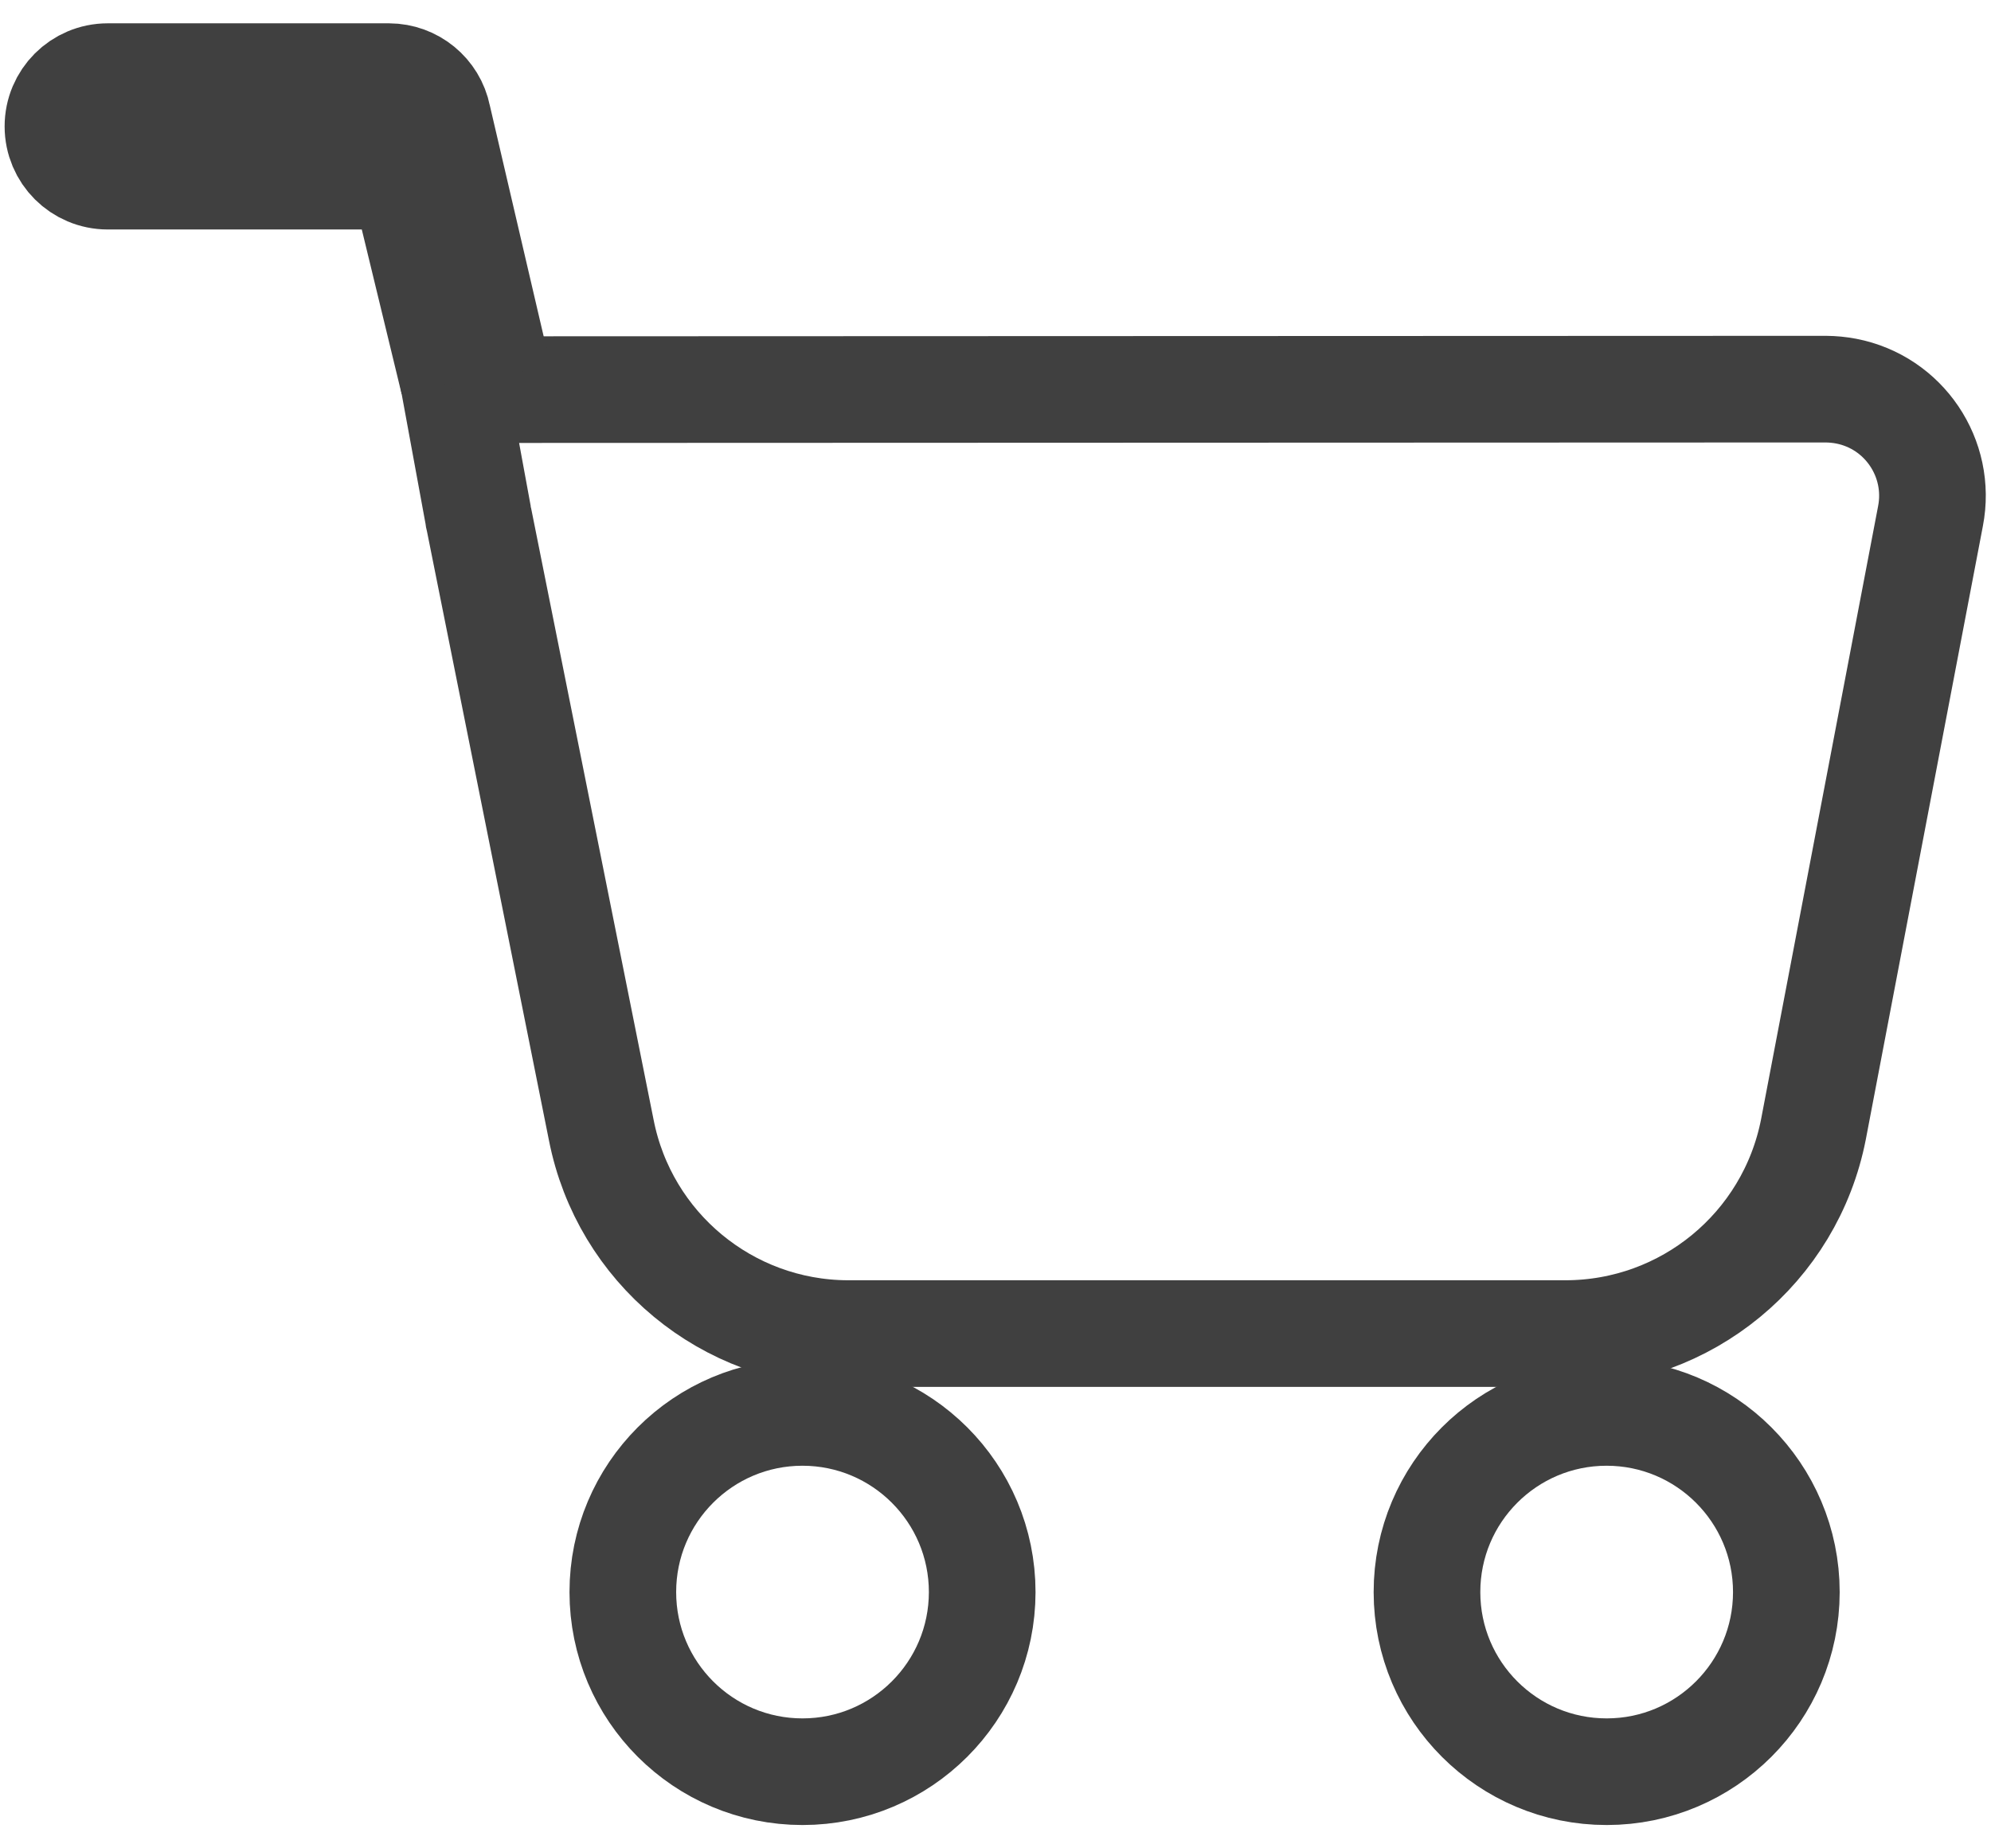
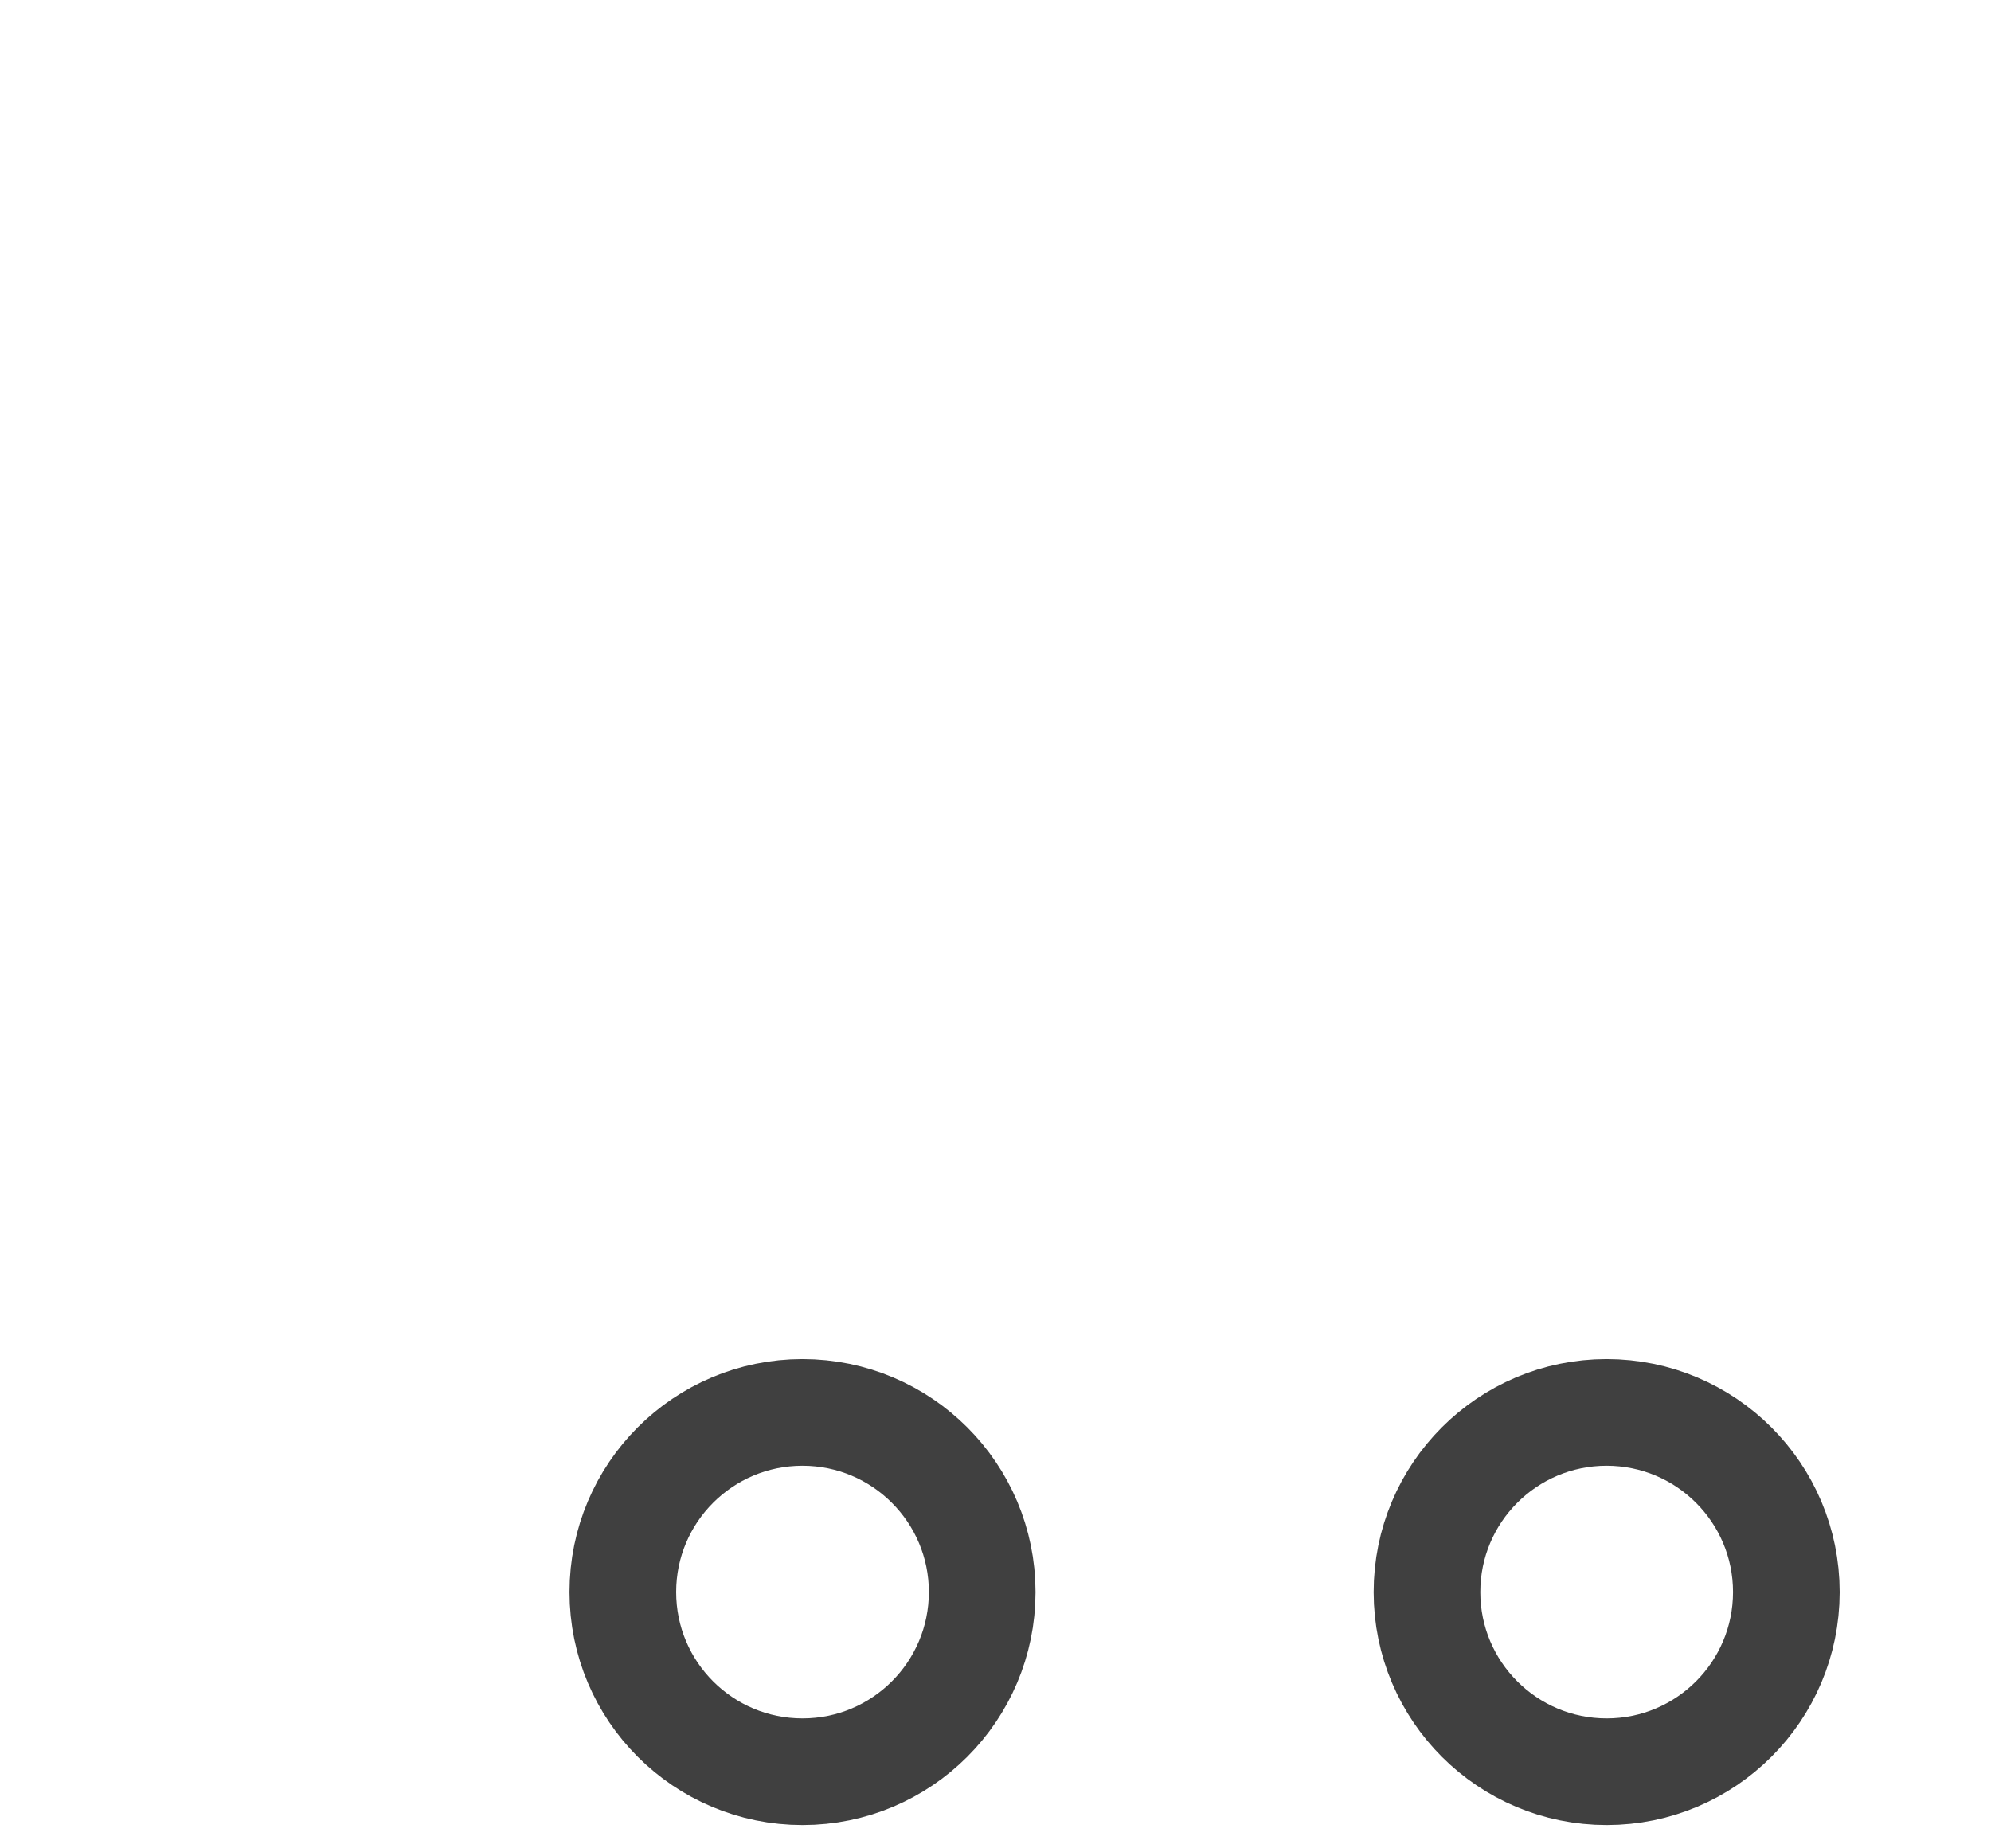
<svg xmlns="http://www.w3.org/2000/svg" version="1.1" width="28" height="26" viewBox="0 0 28 26">
  <path fill="none" stroke="#404040" stroke-width="1.5" stroke-miterlimit="10" d="M11.286,19.868c-1.396,0-2.527,1.131-2.527,2.527s1.131,2.527,2.527,2.527c1.395,0,2.526-1.131,2.527-2.526C13.813,21,12.682,19.869,11.286,19.868z" />
  <path fill="none" stroke="#404040" stroke-width="1.5" stroke-miterlimit="10" d="M22.593,19.868c-1.396,0.001-2.526,1.133-2.525,2.529s1.133,2.526,2.529,2.525c1.394-0.001,2.524-1.132,2.525-2.526C25.122,21,23.99,19.868,22.593,19.868z" />
-   <path fill="none" stroke="#404040" stroke-width="1.5" stroke-miterlimit="10" d="M6.4,5.481l0.32,1.741c0.003,0.034,0.01,0.067,0.019,0.1l1.717,8.575c0.325,1.655,1.771,2.853,3.458,2.862h10.1c1.701,0,3.163-1.204,3.489-2.873l1.646-8.626c0.158-0.813-0.373-1.601-1.186-1.758c-0.094-0.018-0.189-0.027-0.285-0.028L6.4,5.481z" />
-   <path fill="#404040" stroke="#404040" stroke-width="1.5" stroke-miterlimit="10" d="M7.008,5.299L6.155,1.64C6.09,1.314,5.803,1.079,5.47,1.078H1.515c-0.387,0-0.7,0.313-0.7,0.7s0.313,0.7,0.7,0.7h4.163l0.7,2.89" />
</svg>